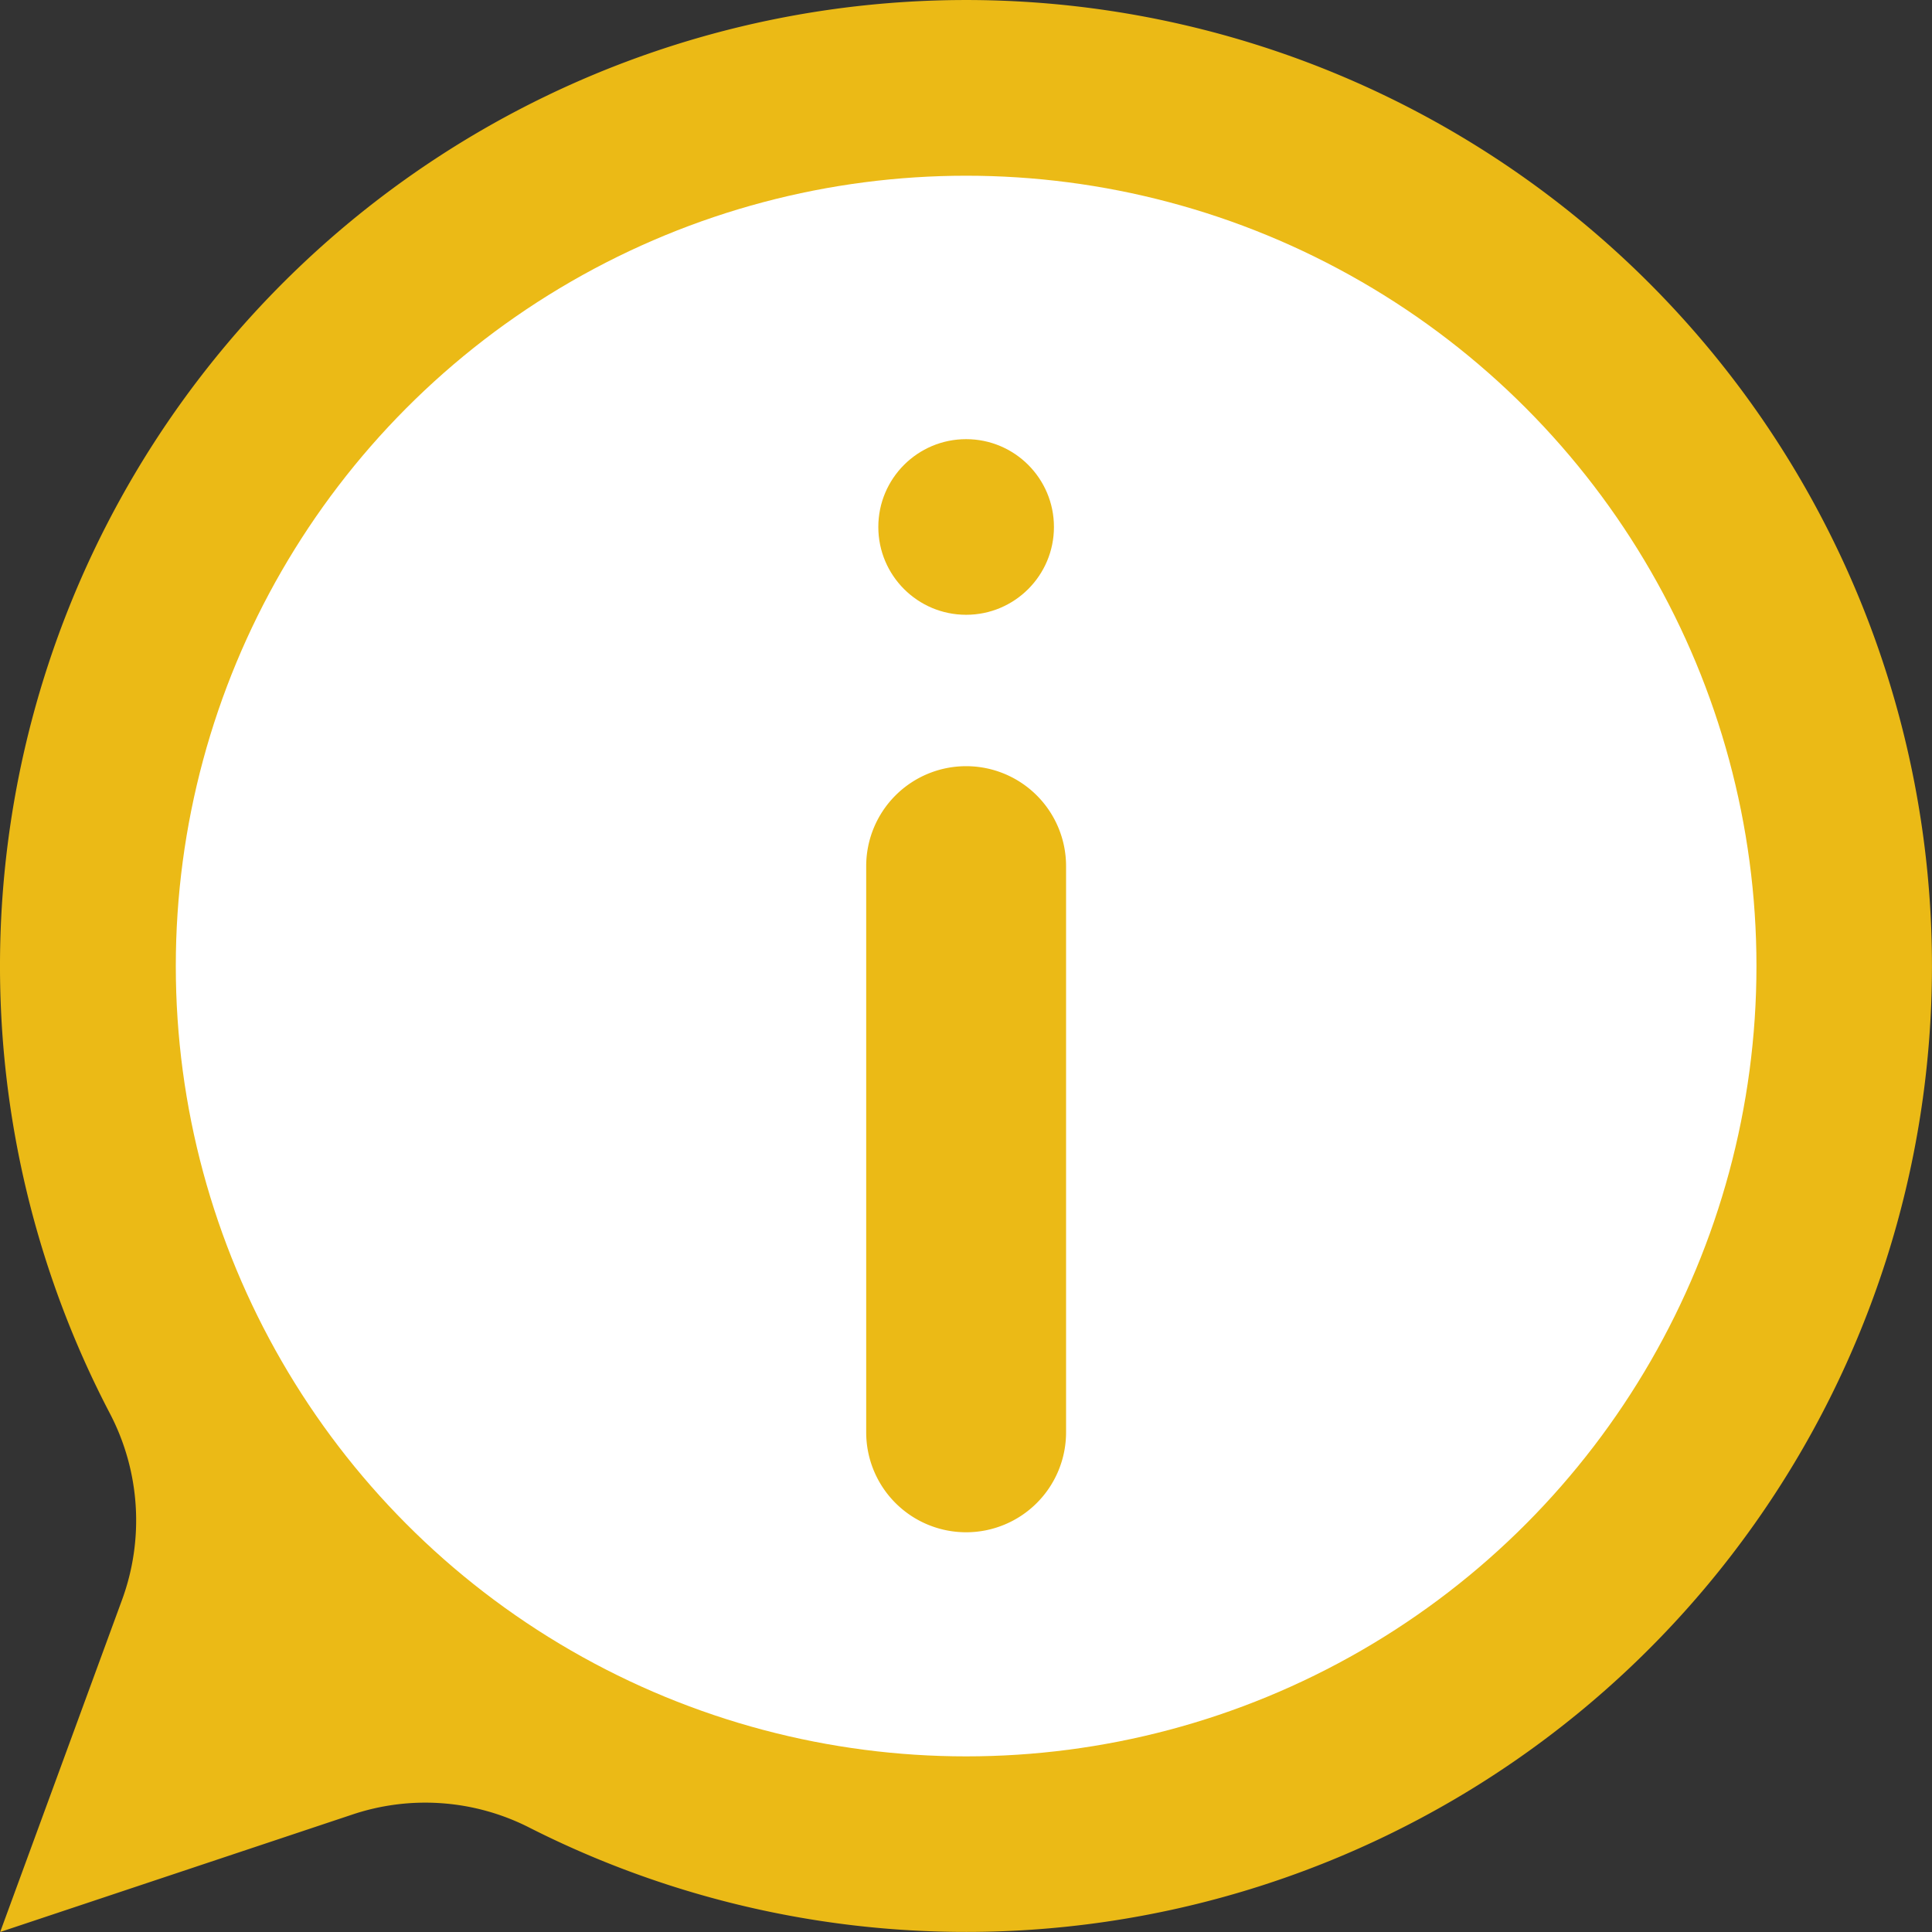
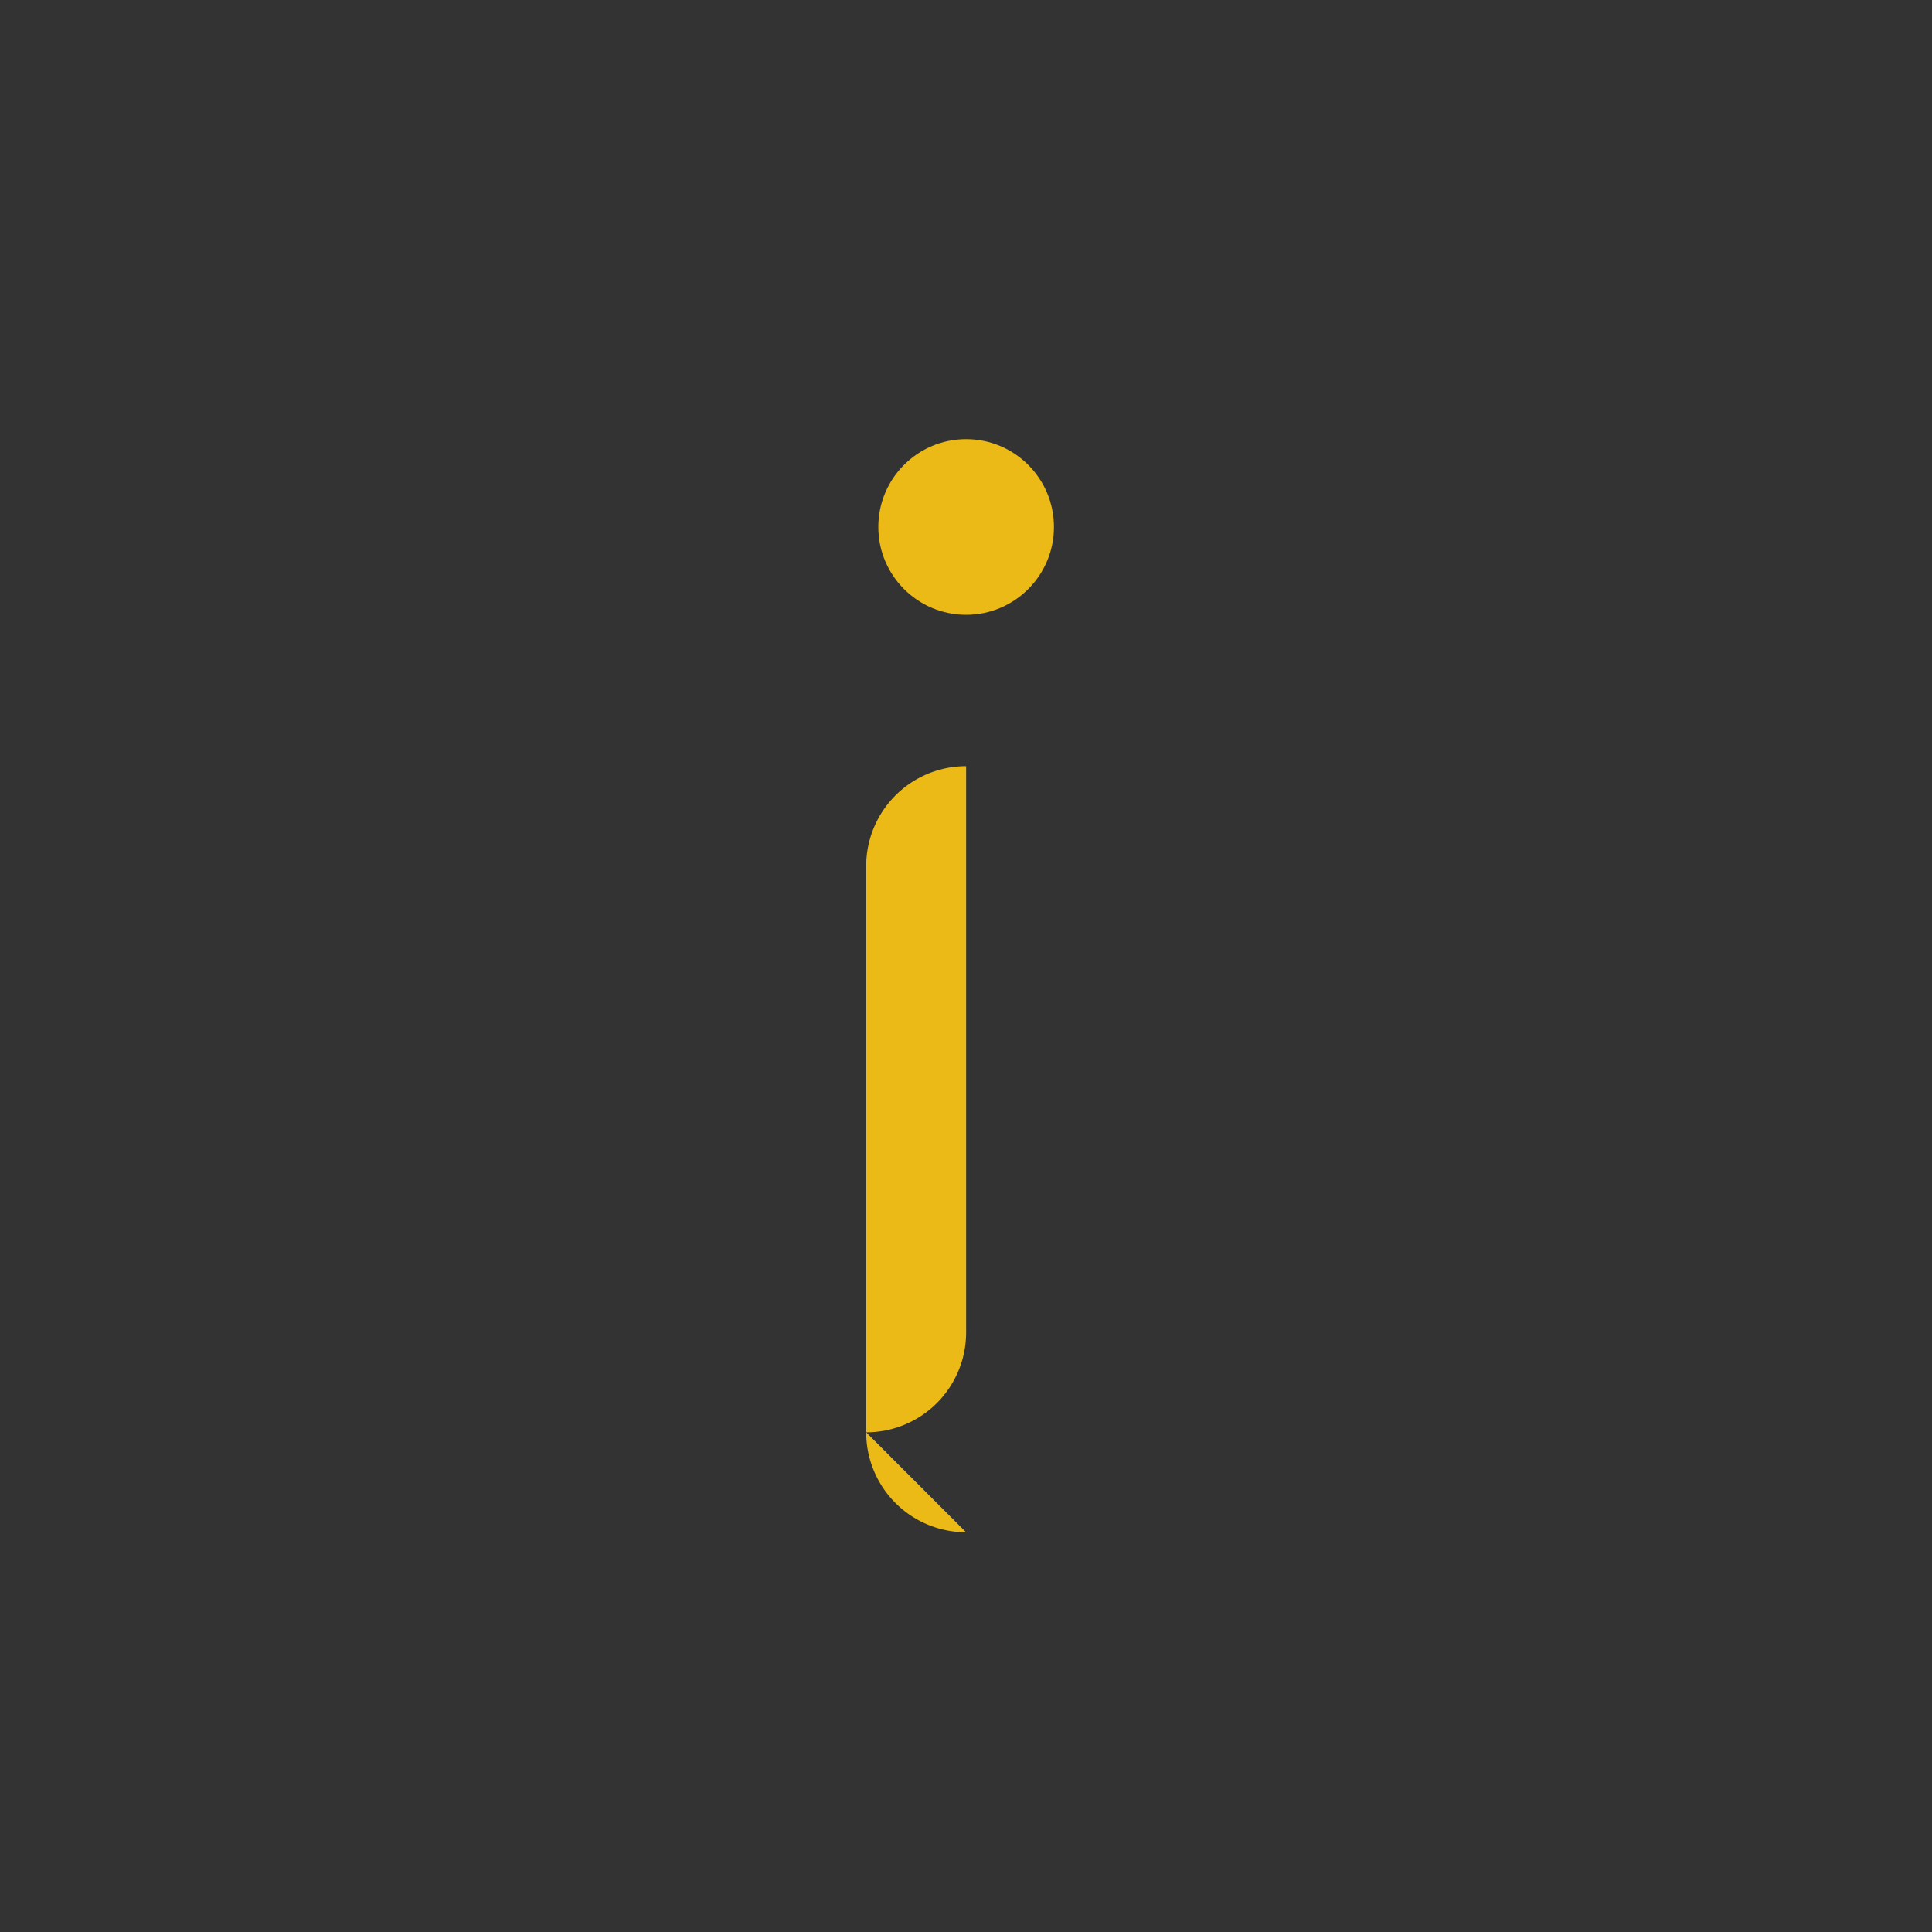
<svg xmlns="http://www.w3.org/2000/svg" width="22.001" height="22.001" viewBox="0 0 22.001 22.001">
  <rect x="0" y="0" width="22.001" height="22.001" fill="#333333" stroke="none" />
  <g id="Group_1" data-name="Group 1" transform="translate(-1088 -409)">
    <g id="_x31_3-Info_Box" transform="translate(1088.002 409.001)">
-       <path id="Path_29" data-name="Path 29" d="M10.1.036A11,11,0,0,0,1.252,16.1a2.628,2.628,0,0,1,.133,2.125L0,22l4-1.334a2.613,2.613,0,0,1,2.012.138A11,11,0,1,0,10.1.036Z" fill="#ebba16" />
-       <circle id="Ellipse_14" data-name="Ellipse 14" cx="9" cy="9" r="9" transform="translate(2 2)" fill="#fff" />
      <circle id="Ellipse_15" data-name="Ellipse 15" cx="1" cy="1" r="1" transform="translate(10 5)" fill="#ebba16" />
-       <path id="Path_30" data-name="Path 30" d="M27.138,31.724h0A1.138,1.138,0,0,1,26,30.586V24.138A1.138,1.138,0,0,1,27.138,23h0a1.138,1.138,0,0,1,1.138,1.138v6.448a1.138,1.138,0,0,1-1.138,1.138Z" transform="translate(-16.138 -14.276)" fill="#ebba16" />
+       <path id="Path_30" data-name="Path 30" d="M27.138,31.724h0A1.138,1.138,0,0,1,26,30.586V24.138A1.138,1.138,0,0,1,27.138,23h0v6.448a1.138,1.138,0,0,1-1.138,1.138Z" transform="translate(-16.138 -14.276)" fill="#ebba16" />
    </g>
  </g>
</svg>